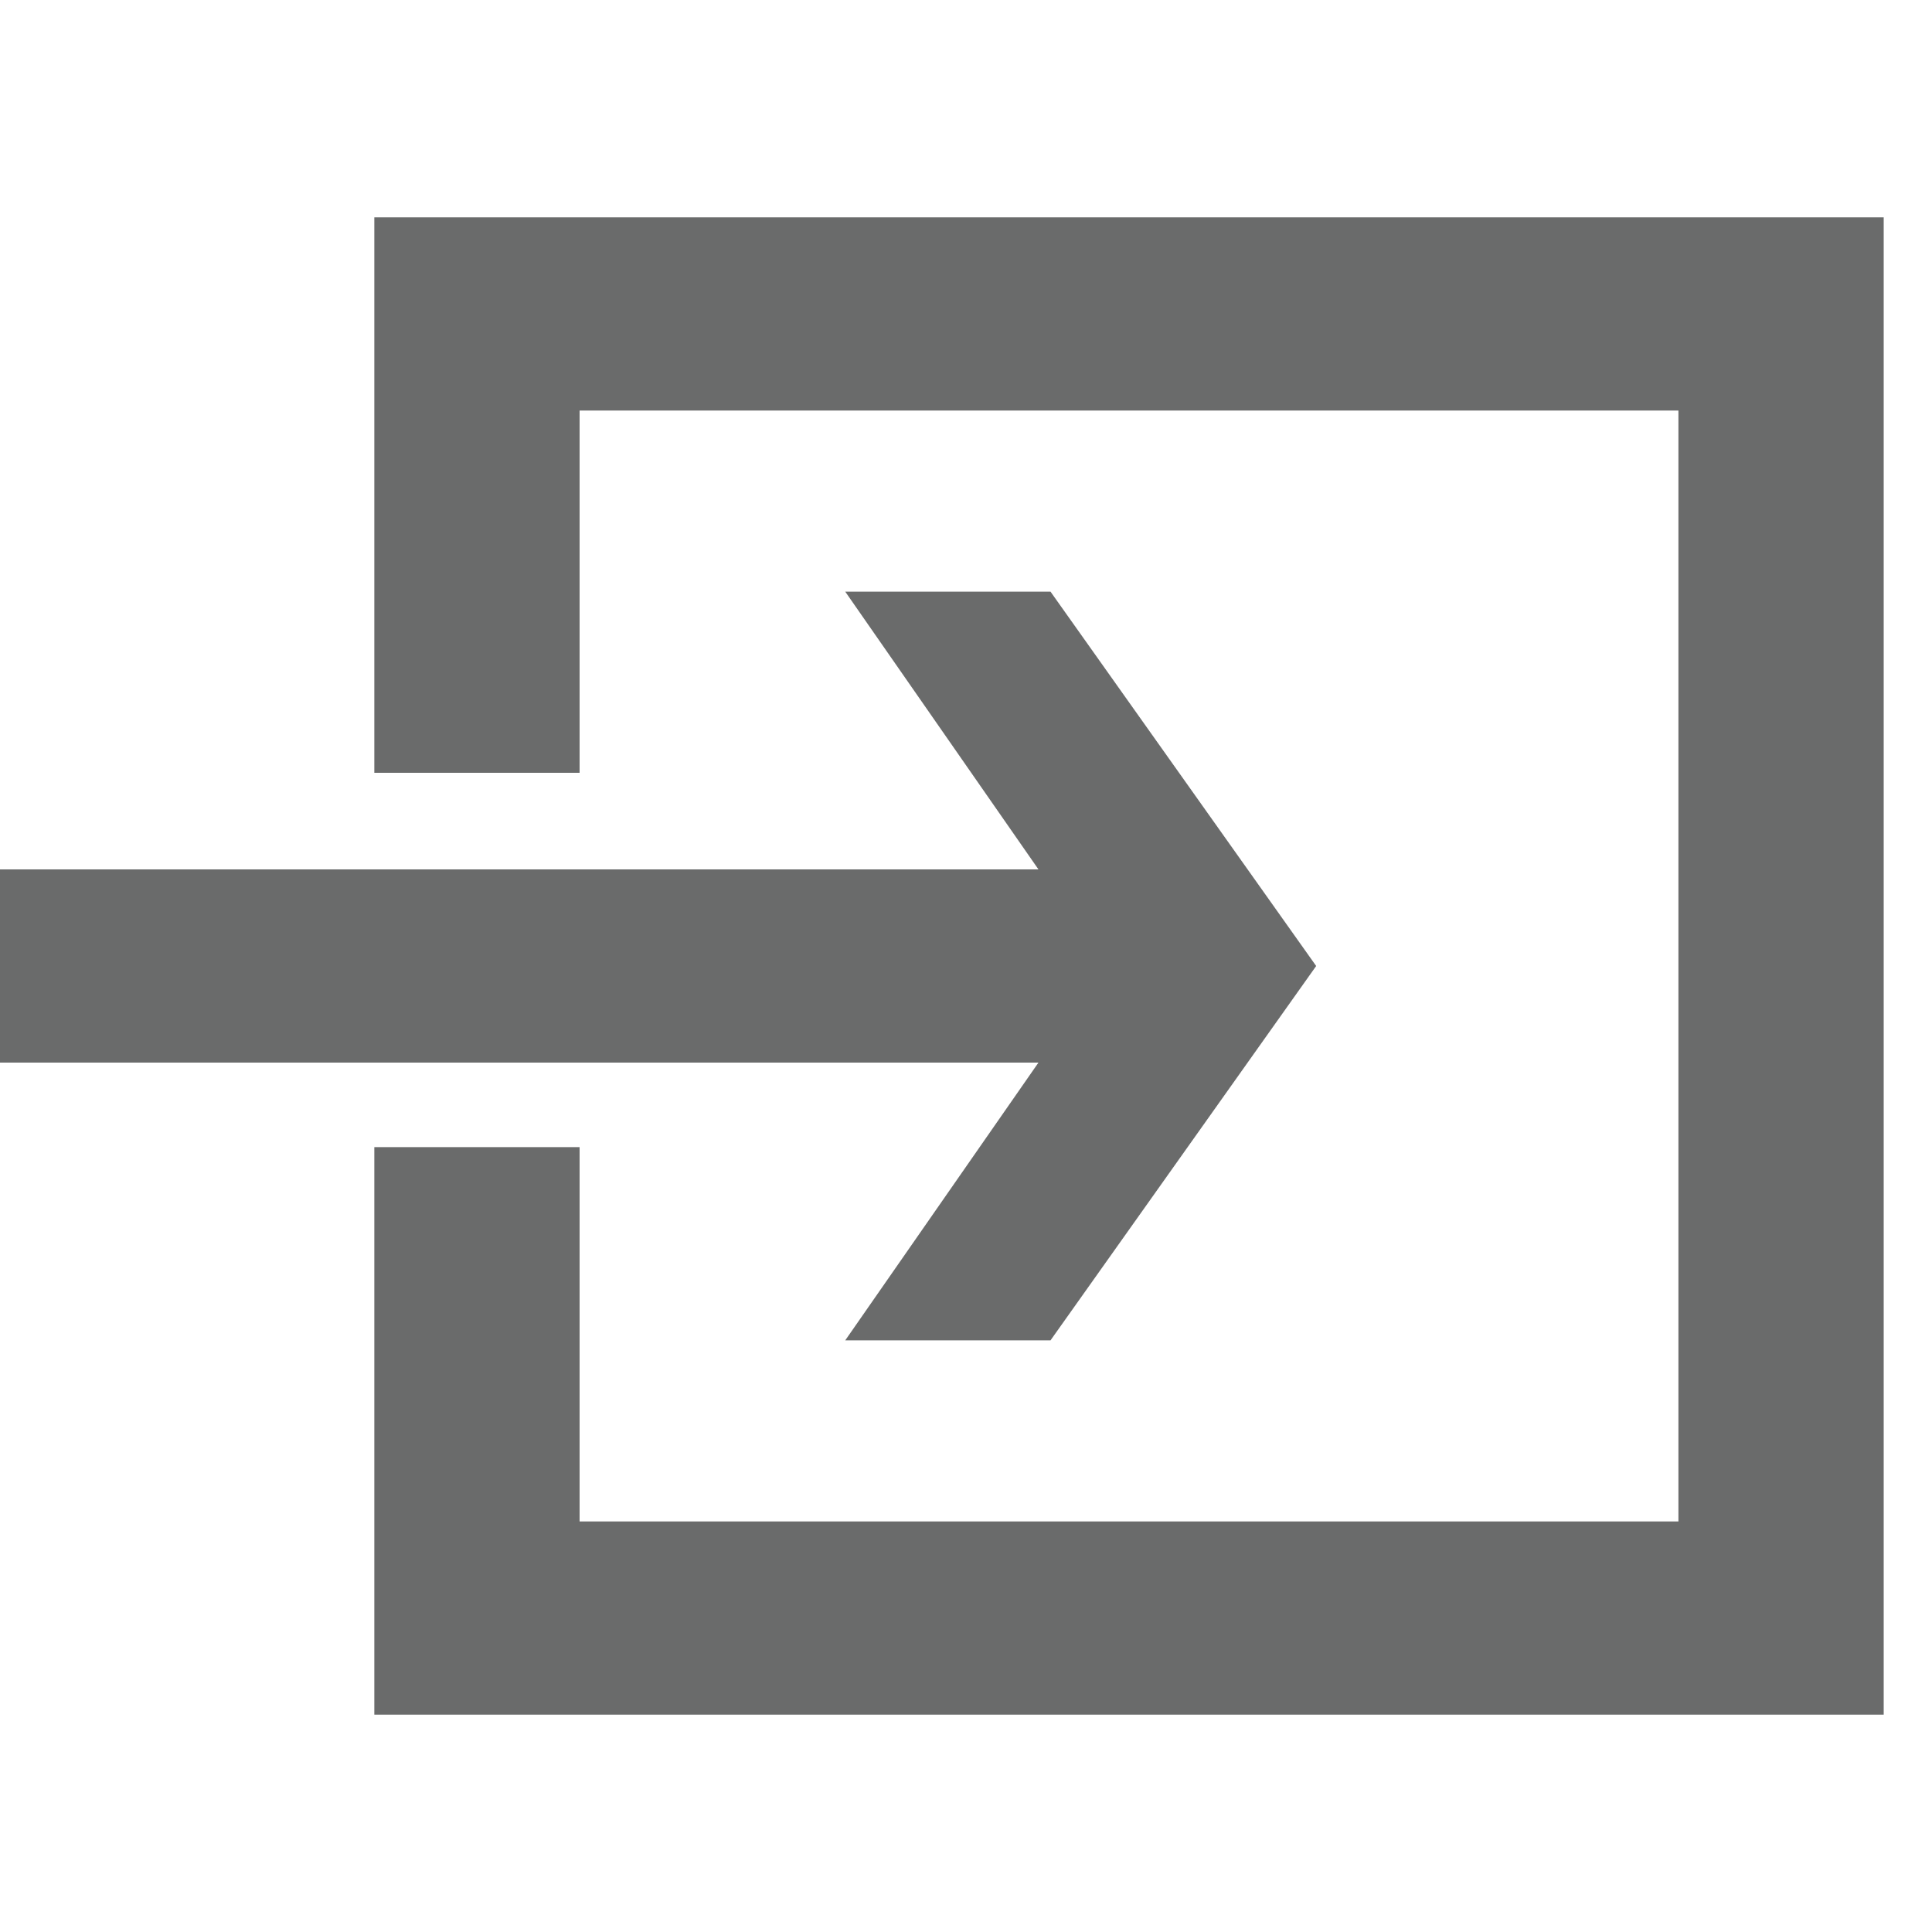
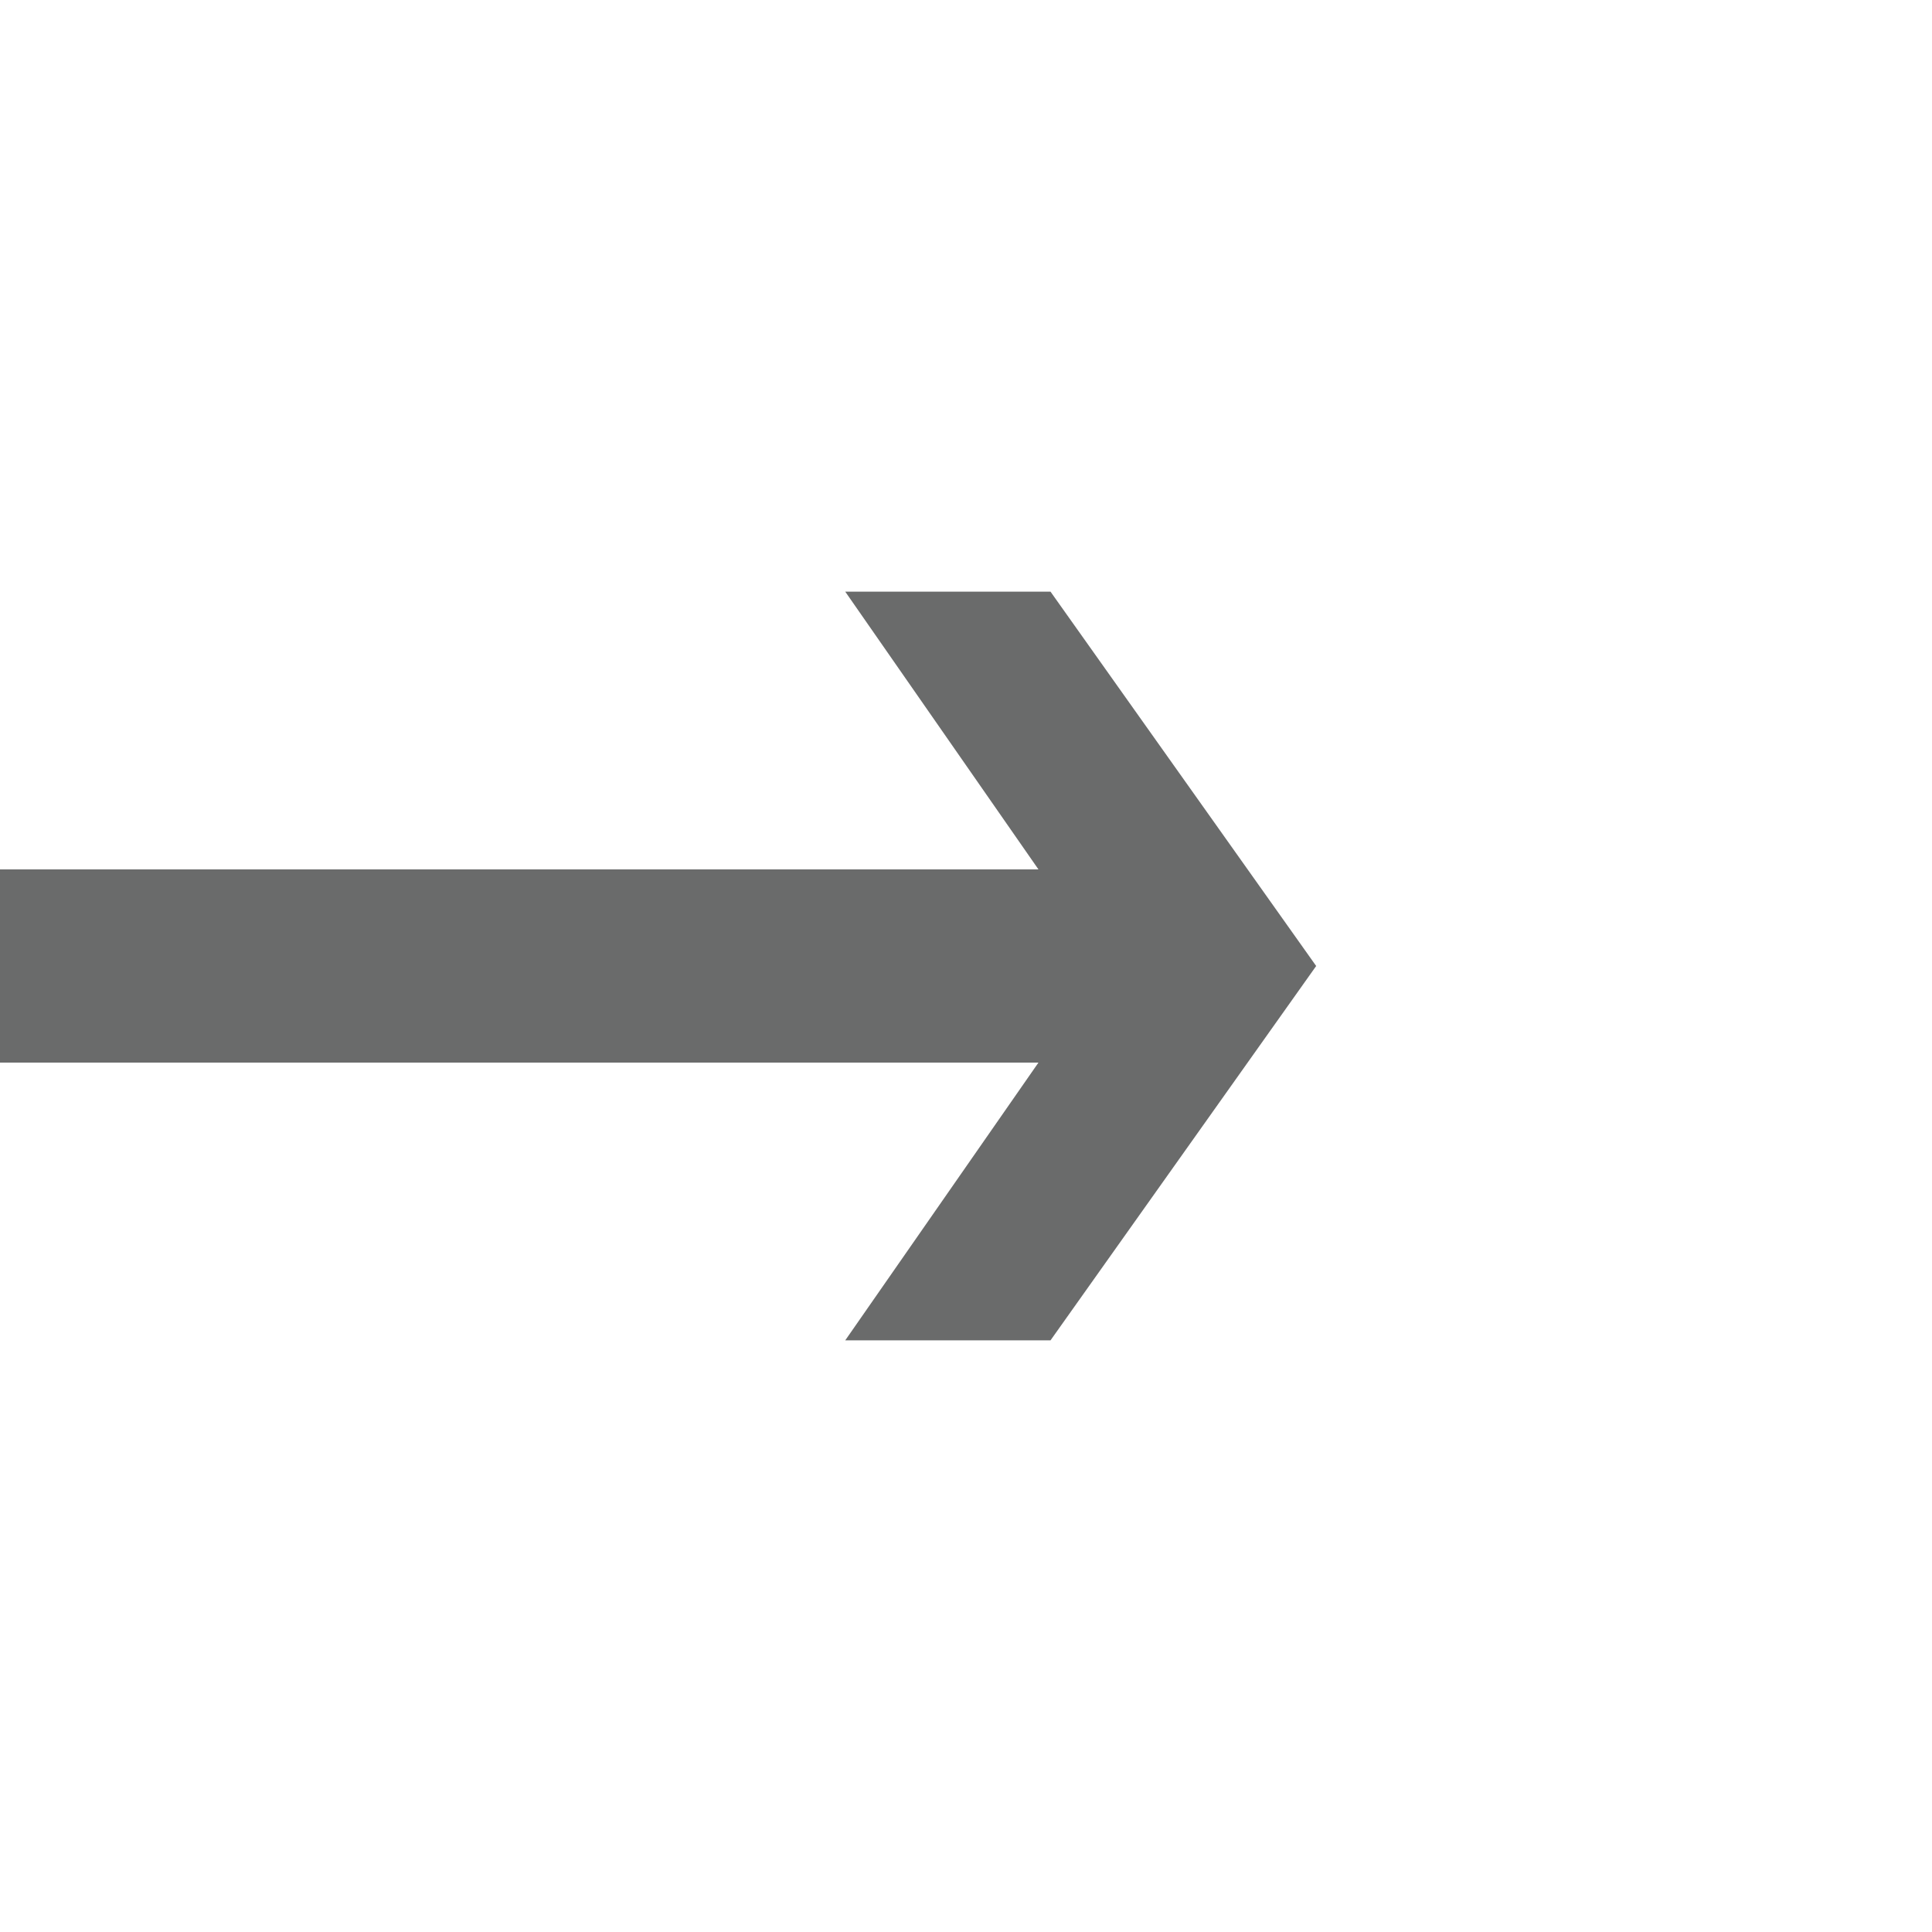
<svg xmlns="http://www.w3.org/2000/svg" version="1.1" id="login" x="0px" y="0px" width="95px" height="95px" viewBox="0 0 16 16" enable-background="new 0 0 16 16" xml:space="preserve">
  <g>
-     <polygon fill="#6A6B6B" points="3.1,1.8 3.1,6.4 4.8,6.4 4.8,3.4 13.9,3.4 13.9,12.6 4.8,12.6 4.8,9.5 3.1,9.5 3.1,14.2 15.6,14.2   15.6,1.8  " />
    <polygon fill="#6A6B6B" points="7,11.1 8.7,11.1 10.9,8 8.7,4.9 7,4.9 8.6,7.2 0,7.2 0,8.8 8.6,8.8  " />
  </g>
</svg>